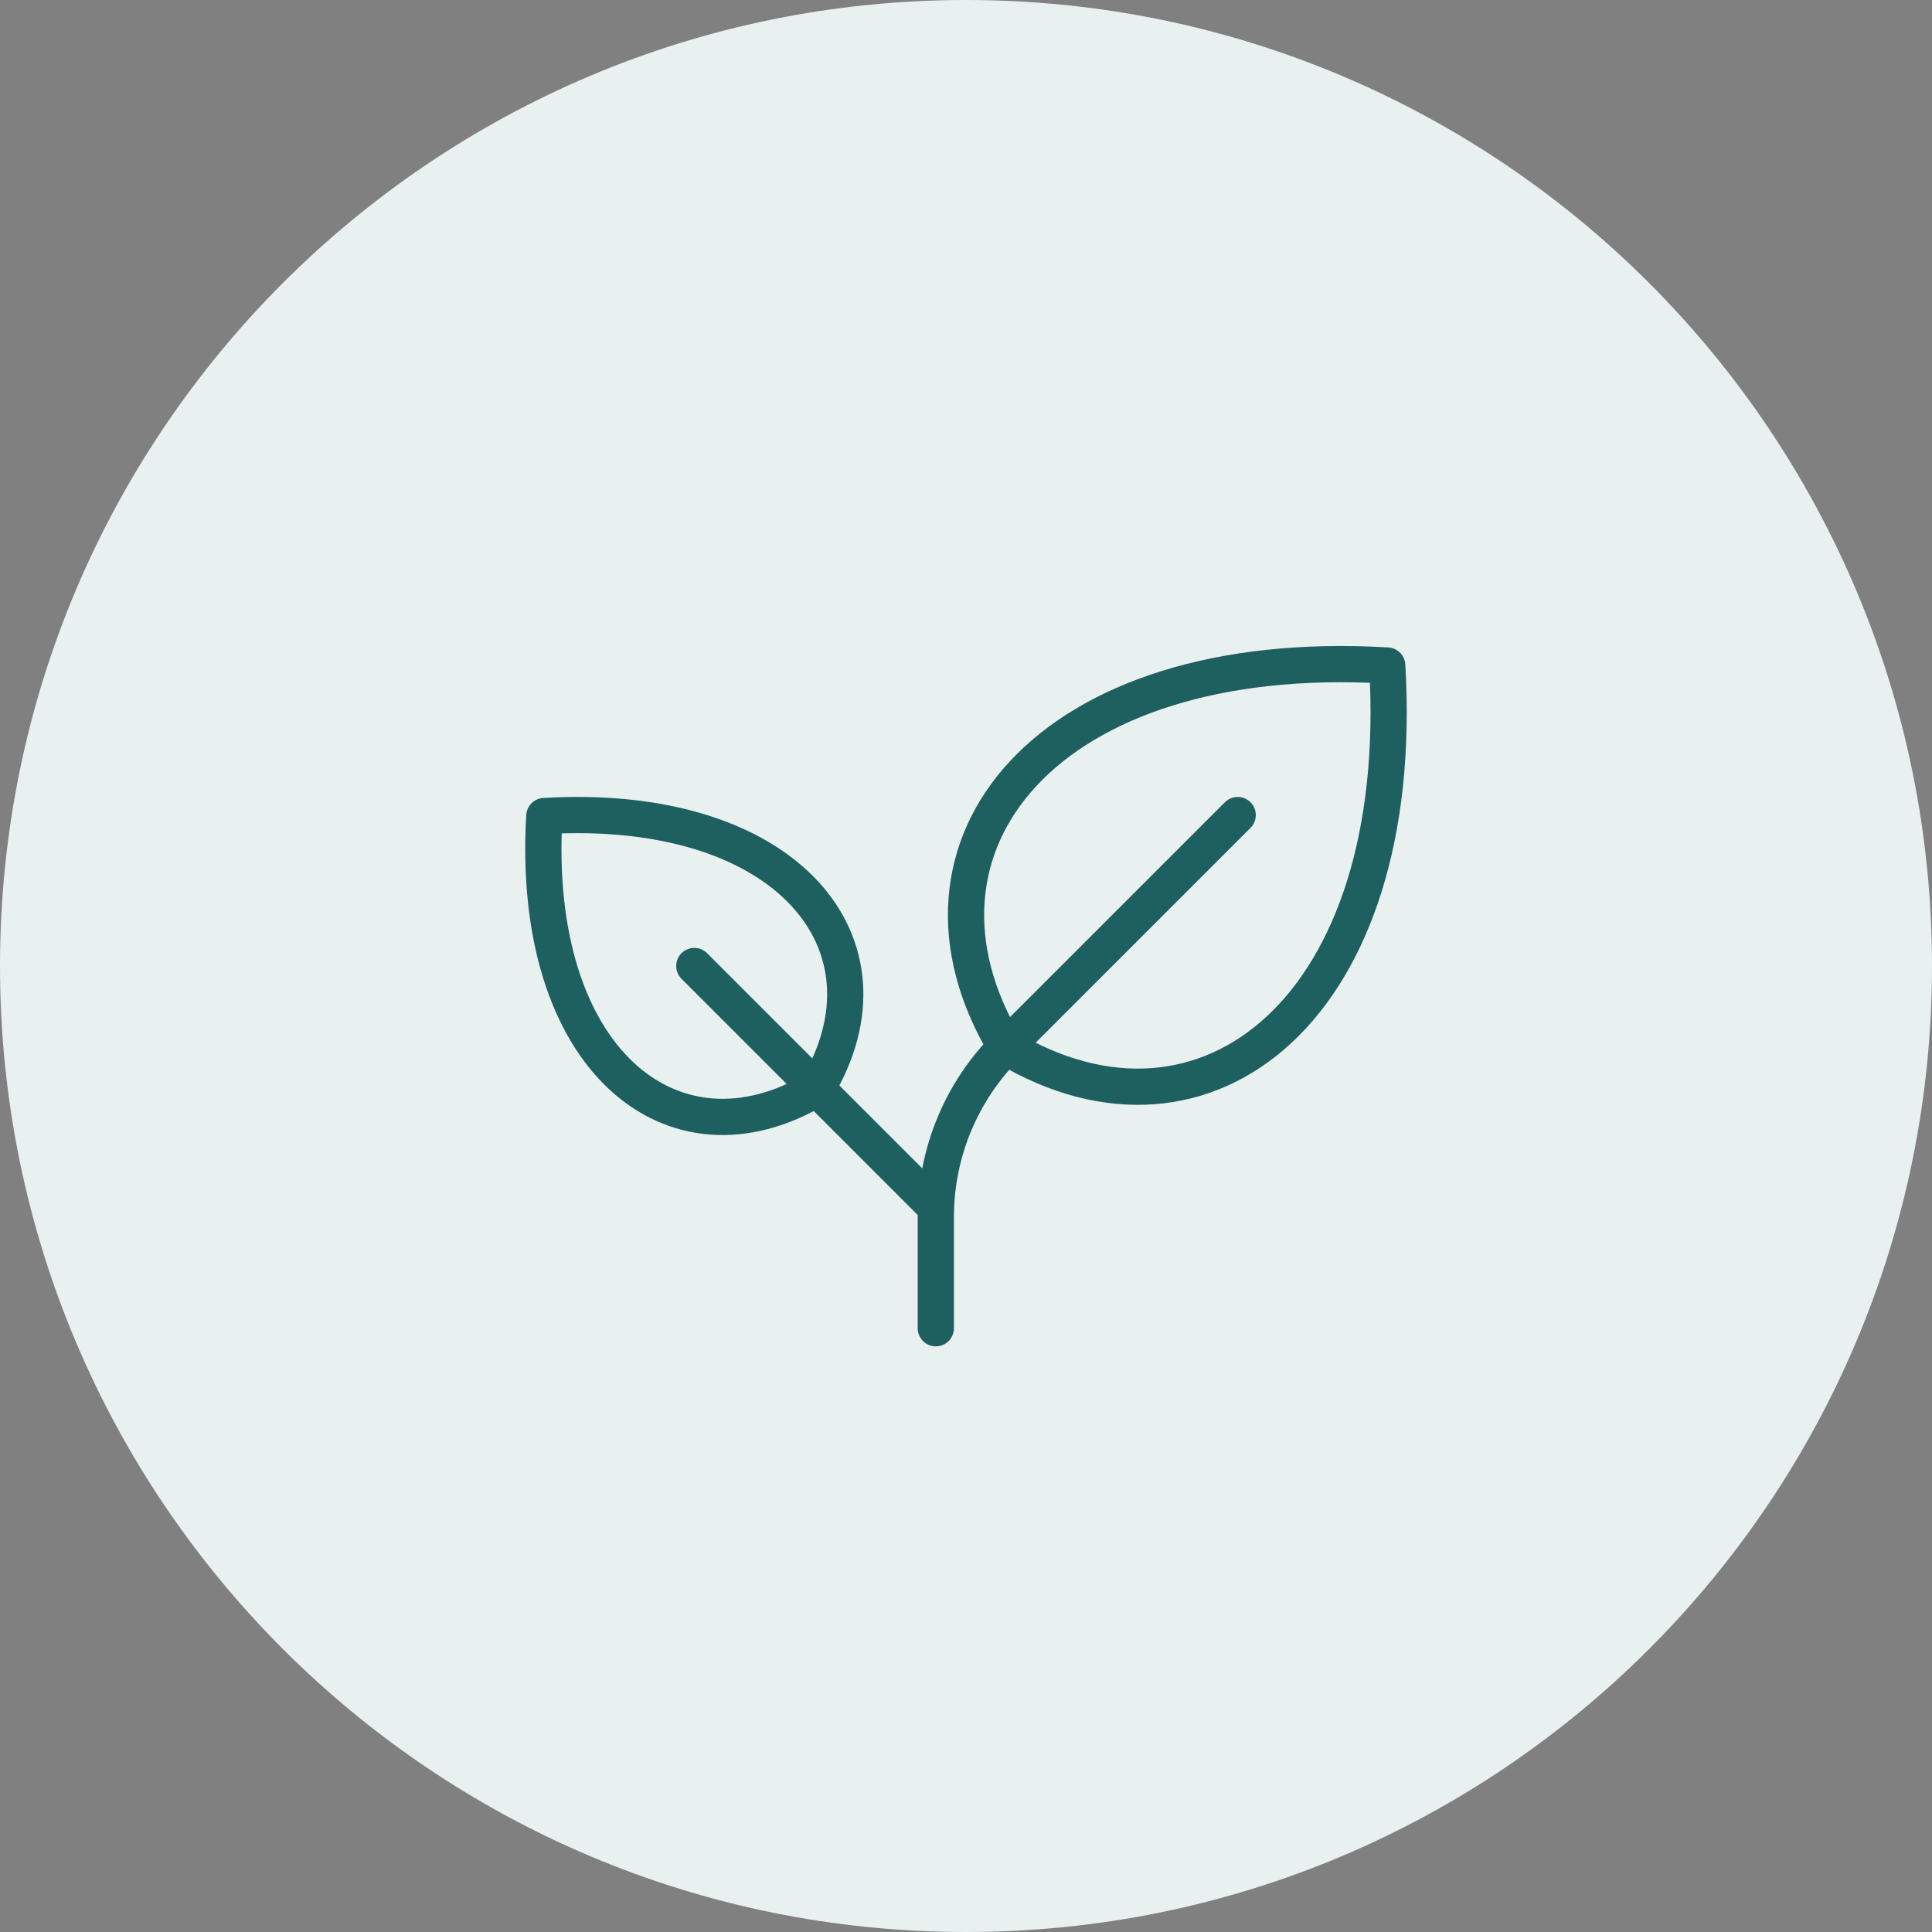
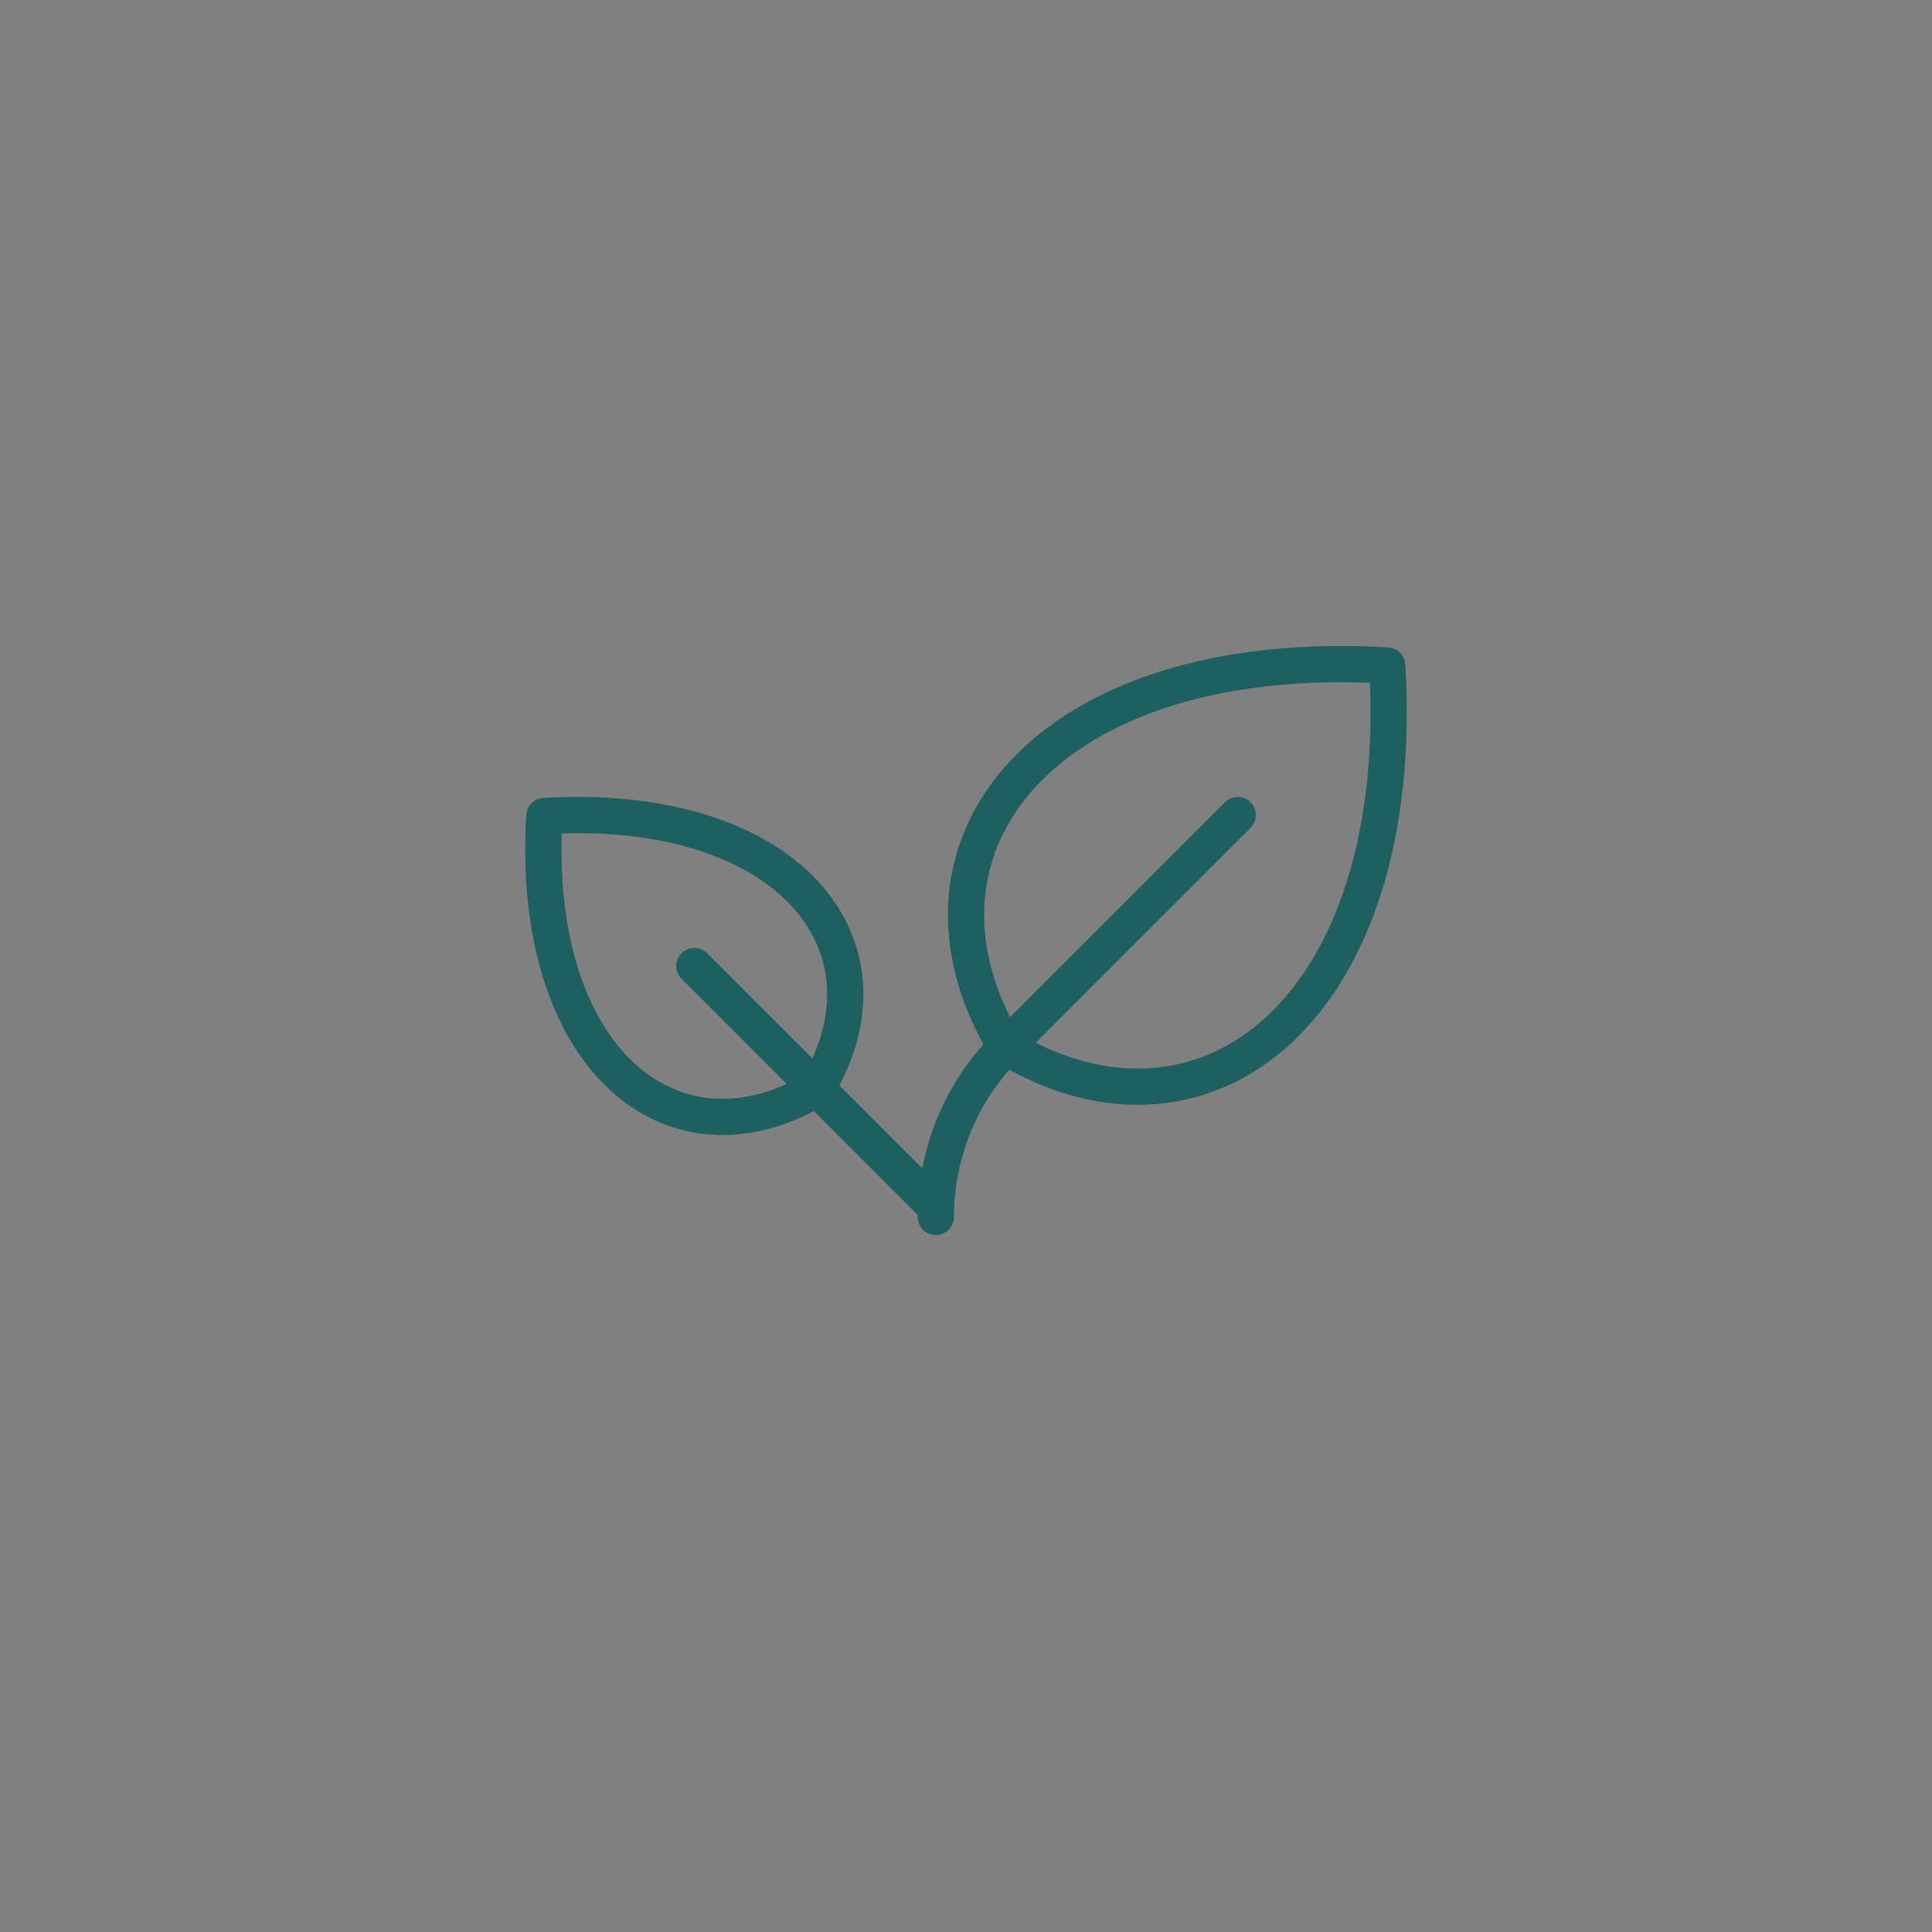
<svg xmlns="http://www.w3.org/2000/svg" width="64" height="64" viewBox="0 0 64 64" fill="none">
  <rect x="0" y="0" width="64" height="64" fill="#808080" stroke="none" />
-   <path d="M0 32C0 14.327 14.327 0 32 0C49.673 0 64 14.327 64 32C64 49.673 49.673 64 32 64C14.327 64 0 49.673 0 32Z" fill="#E9F0F0" />
-   <path d="M23 32L31 40M41 27L33.344 34.656C32.601 35.399 32.011 36.281 31.609 37.252C31.207 38.222 31 39.263 31 40.314V44M33.318 34.682C29.328 28.031 34.648 21.381 45.954 22.046C46.625 33.352 39.969 38.672 33.318 34.682ZM27.059 36.059C29.909 31.309 26.109 26.559 18.032 27.032C17.558 35.109 22.309 38.909 27.059 36.059Z" stroke="#1E5F60" stroke-width="1.2" stroke-linecap="round" stroke-linejoin="round" />
+   <path d="M23 32L31 40M41 27L33.344 34.656C32.601 35.399 32.011 36.281 31.609 37.252C31.207 38.222 31 39.263 31 40.314M33.318 34.682C29.328 28.031 34.648 21.381 45.954 22.046C46.625 33.352 39.969 38.672 33.318 34.682ZM27.059 36.059C29.909 31.309 26.109 26.559 18.032 27.032C17.558 35.109 22.309 38.909 27.059 36.059Z" stroke="#1E5F60" stroke-width="1.2" stroke-linecap="round" stroke-linejoin="round" />
</svg>